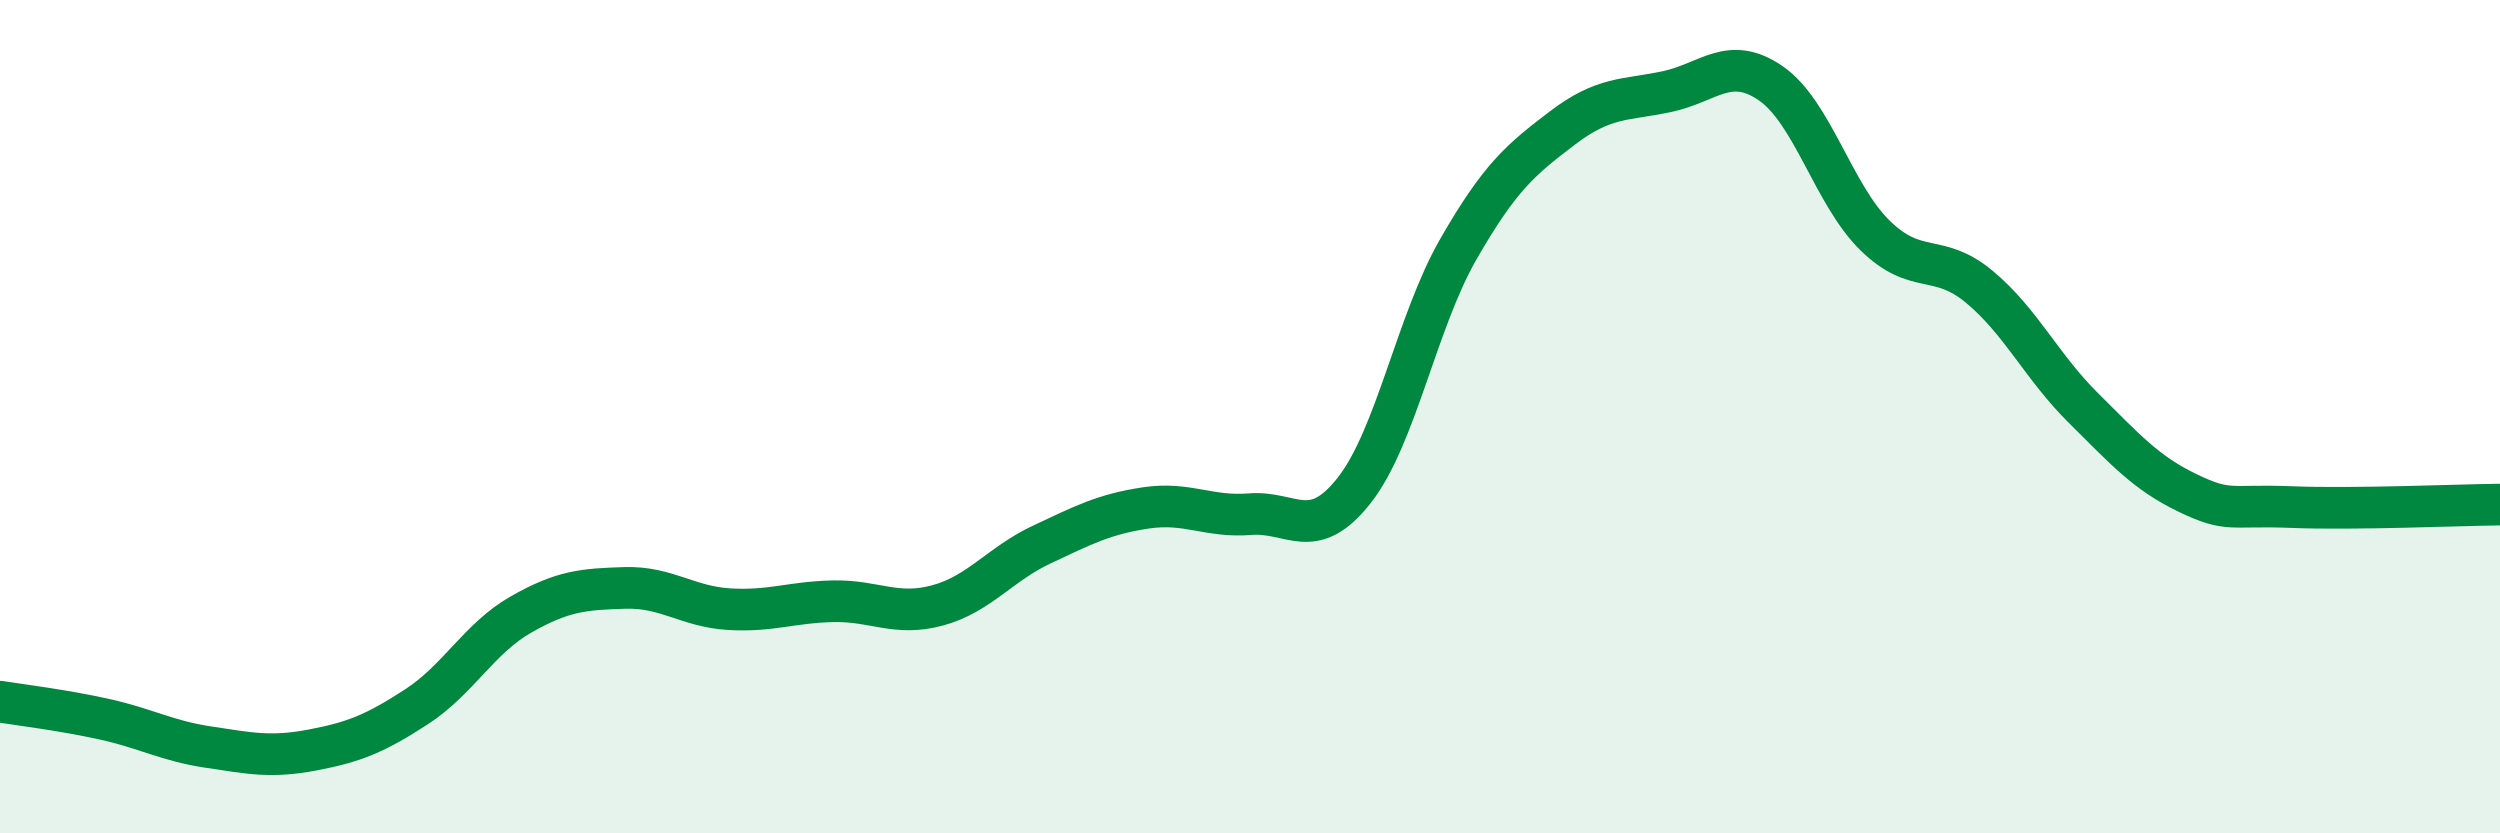
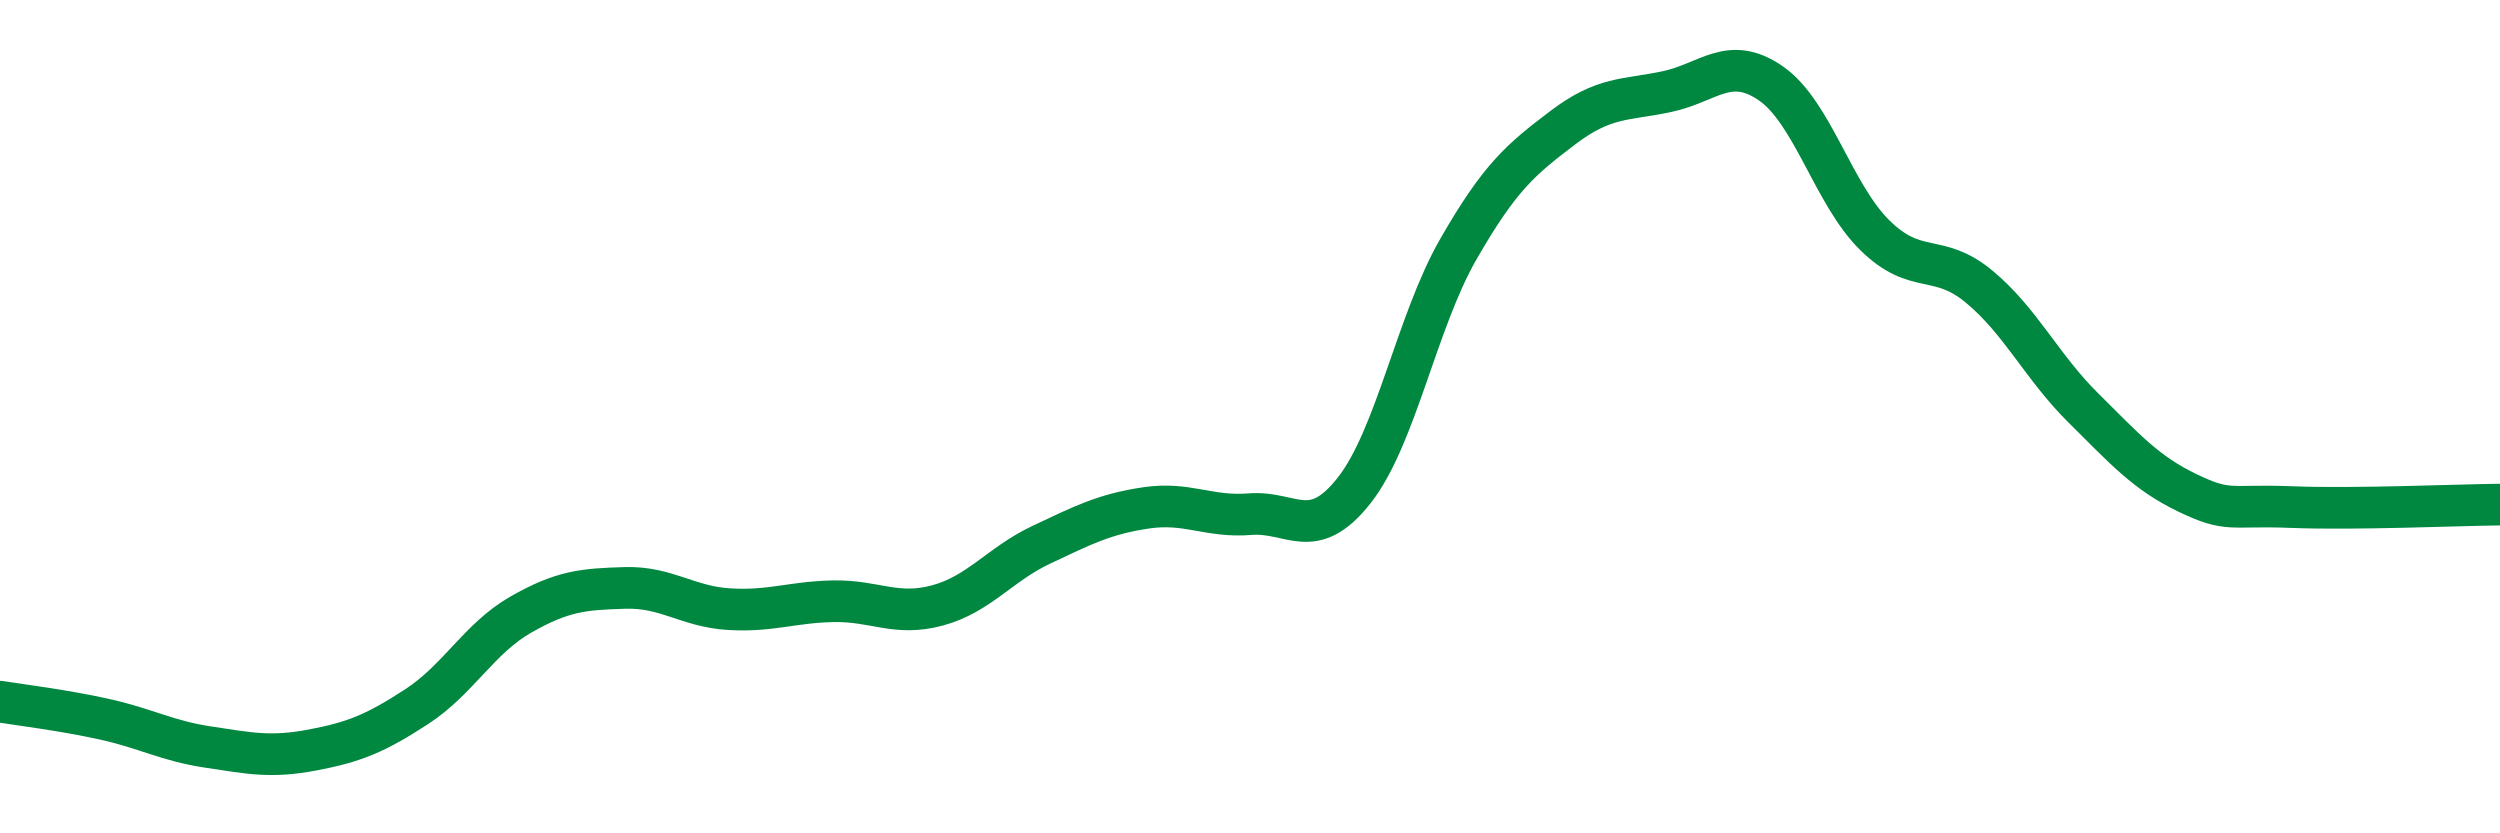
<svg xmlns="http://www.w3.org/2000/svg" width="60" height="20" viewBox="0 0 60 20">
-   <path d="M 0,16.84 C 0.5,16.92 1.5,17.04 2.5,17.26 C 3.5,17.48 4,17.78 5,17.93 C 6,18.08 6.5,18.19 7.5,18 C 8.5,17.81 9,17.61 10,16.96 C 11,16.31 11.5,15.32 12.5,14.75 C 13.5,14.18 14,14.14 15,14.11 C 16,14.08 16.5,14.56 17.5,14.62 C 18.5,14.68 19,14.45 20,14.43 C 21,14.41 21.5,14.8 22.5,14.53 C 23.5,14.26 24,13.54 25,13.07 C 26,12.6 26.5,12.34 27.5,12.19 C 28.5,12.04 29,12.42 30,12.34 C 31,12.26 31.5,13.04 32.5,11.77 C 33.5,10.5 34,7.72 35,5.98 C 36,4.24 36.5,3.83 37.5,3.07 C 38.5,2.31 39,2.41 40,2.2 C 41,1.99 41.5,1.31 42.5,2 C 43.5,2.69 44,4.67 45,5.65 C 46,6.63 46.5,6.05 47.5,6.88 C 48.5,7.71 49,8.8 50,9.79 C 51,10.78 51.5,11.35 52.5,11.83 C 53.5,12.31 53.5,12.11 55,12.17 C 56.5,12.23 59,12.12 60,12.11L60 20L0 20Z" fill="#008740" opacity="0.1" stroke-linecap="round" stroke-linejoin="round" />
  <path d="M 0,16.84 C 0.5,16.92 1.5,17.04 2.5,17.26 C 3.5,17.48 4,17.78 5,17.93 C 6,18.08 6.5,18.19 7.5,18 C 8.5,17.81 9,17.61 10,16.96 C 11,16.31 11.5,15.32 12.5,14.75 C 13.5,14.18 14,14.14 15,14.11 C 16,14.08 16.5,14.56 17.5,14.62 C 18.5,14.68 19,14.45 20,14.43 C 21,14.41 21.5,14.8 22.5,14.53 C 23.5,14.26 24,13.54 25,13.07 C 26,12.6 26.5,12.34 27.5,12.19 C 28.5,12.04 29,12.42 30,12.34 C 31,12.26 31.5,13.04 32.5,11.77 C 33.5,10.5 34,7.72 35,5.98 C 36,4.24 36.5,3.83 37.5,3.07 C 38.5,2.31 39,2.41 40,2.2 C 41,1.99 41.5,1.31 42.5,2 C 43.5,2.69 44,4.67 45,5.65 C 46,6.63 46.5,6.05 47.5,6.88 C 48.5,7.71 49,8.8 50,9.79 C 51,10.78 51.5,11.35 52.5,11.83 C 53.5,12.31 53.5,12.11 55,12.17 C 56.5,12.23 59,12.12 60,12.11" stroke="#008740" stroke-width="1" fill="none" stroke-linecap="round" stroke-linejoin="round" />
</svg>